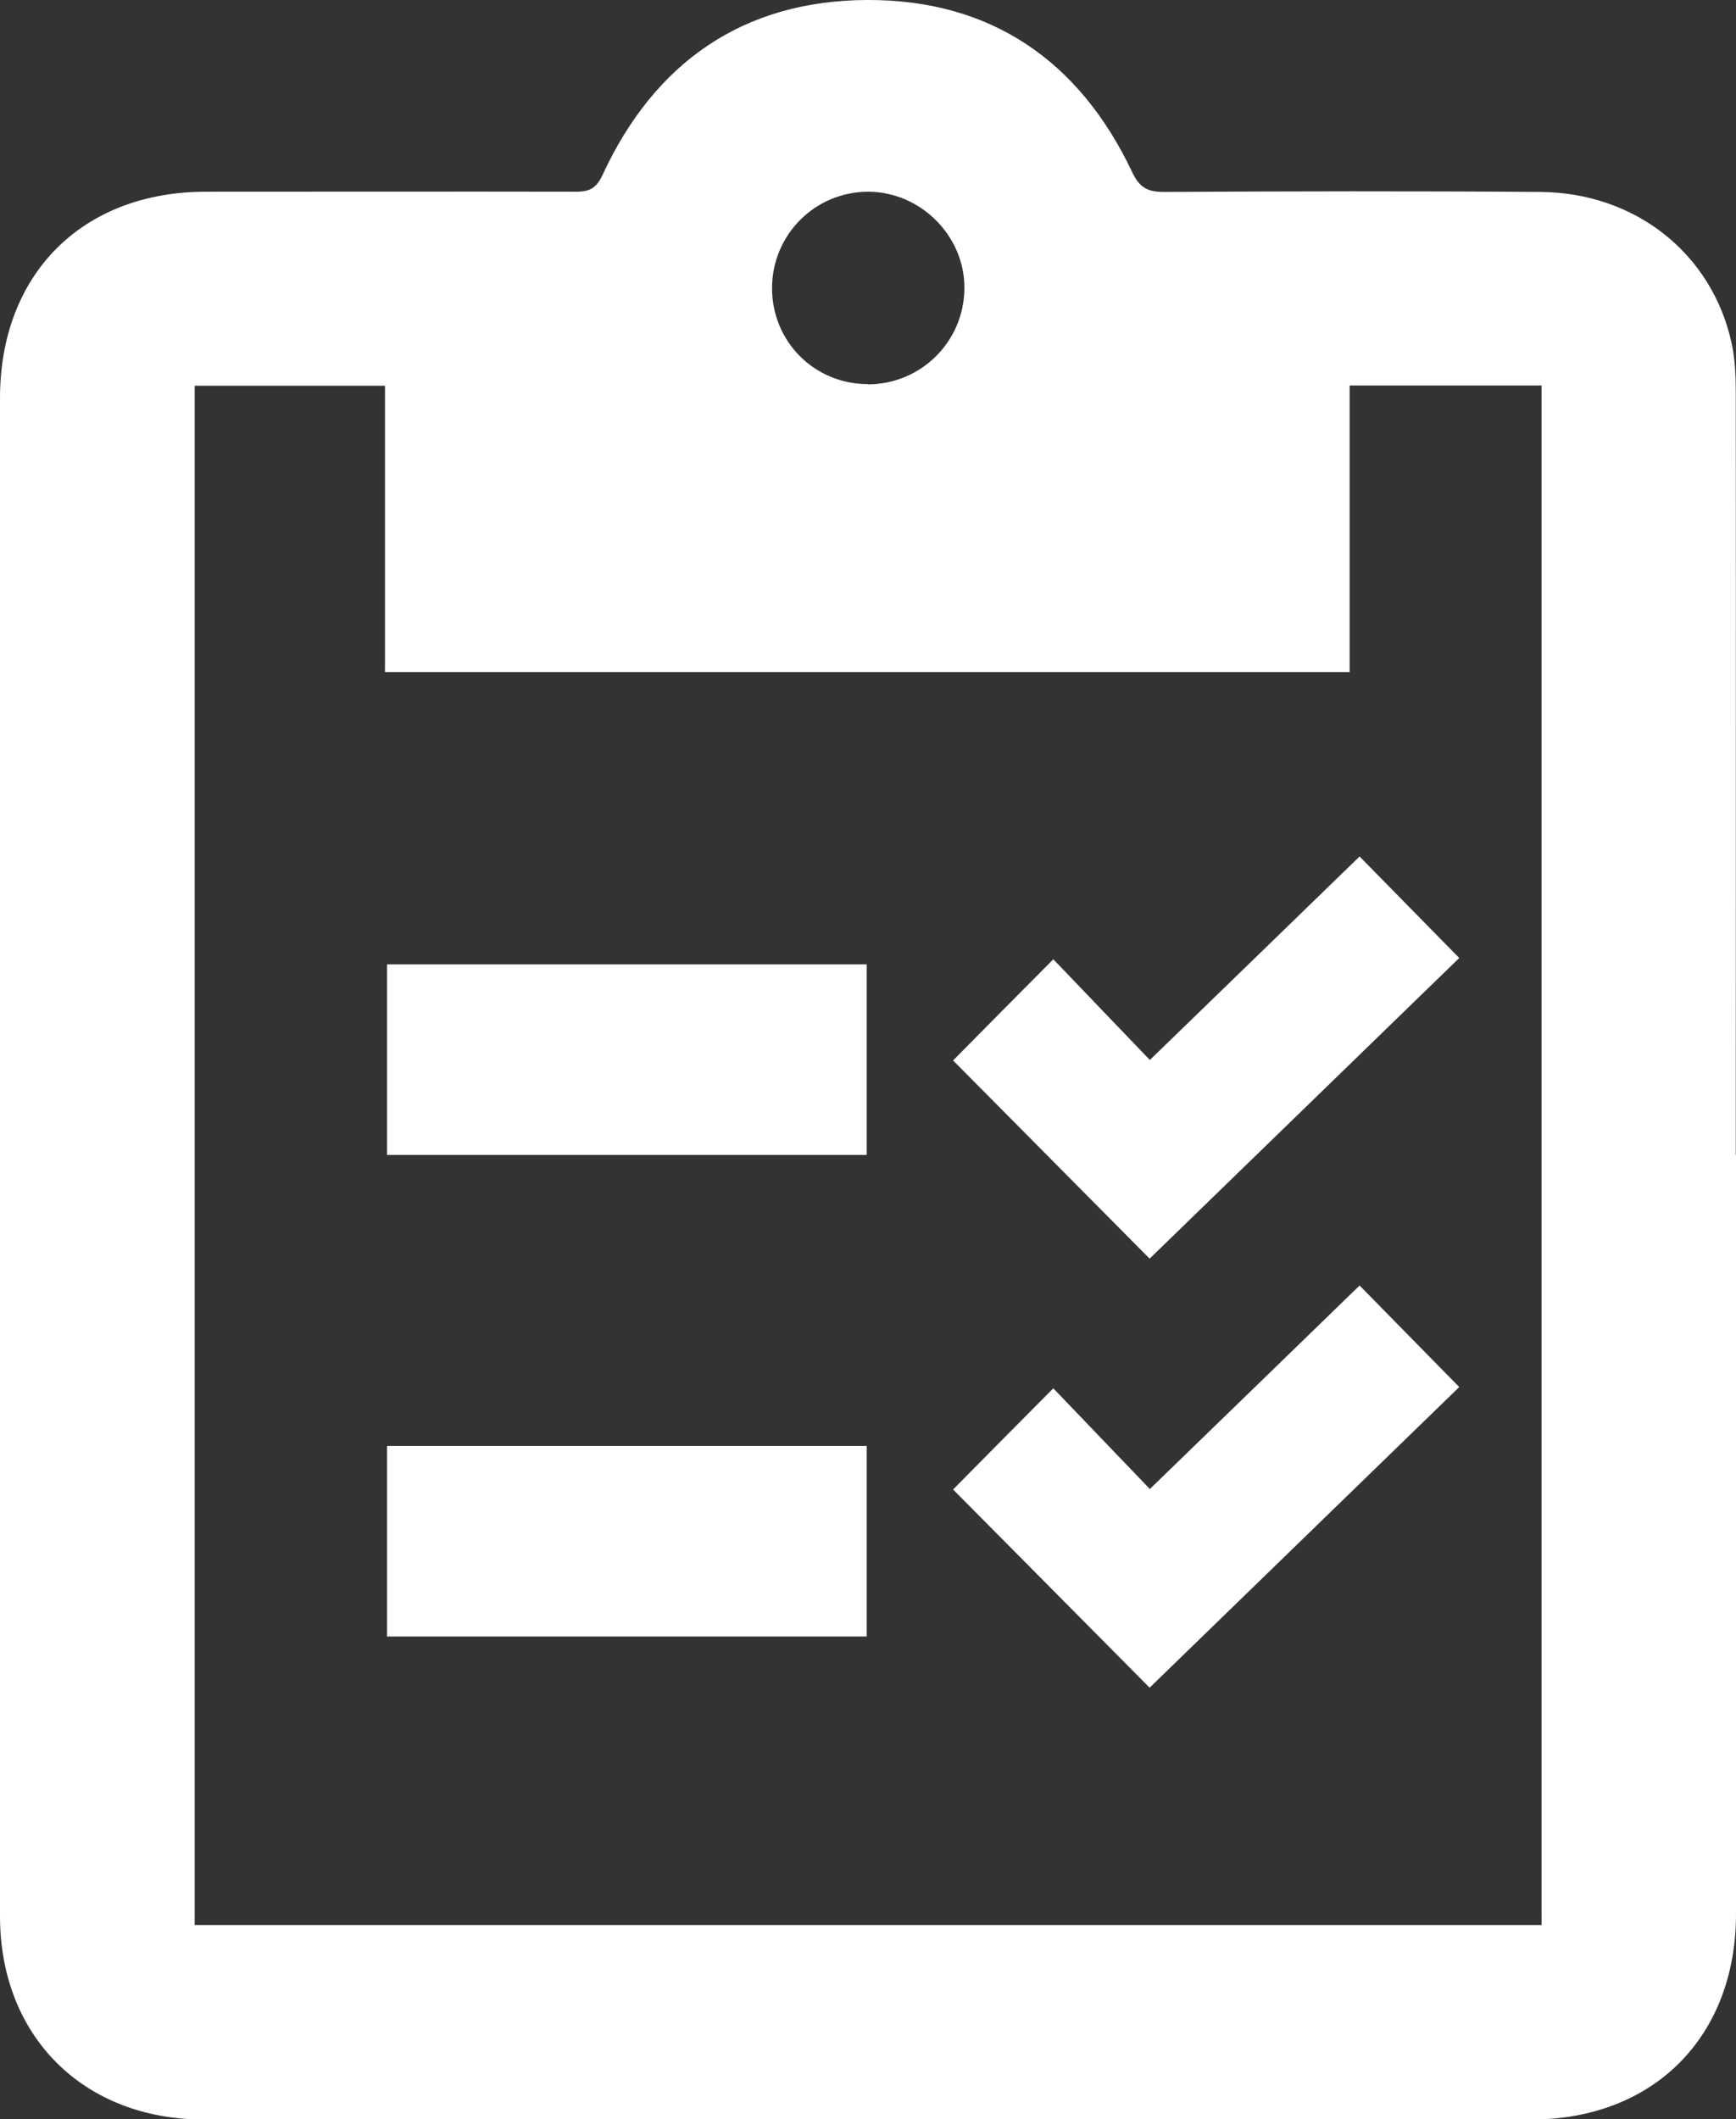
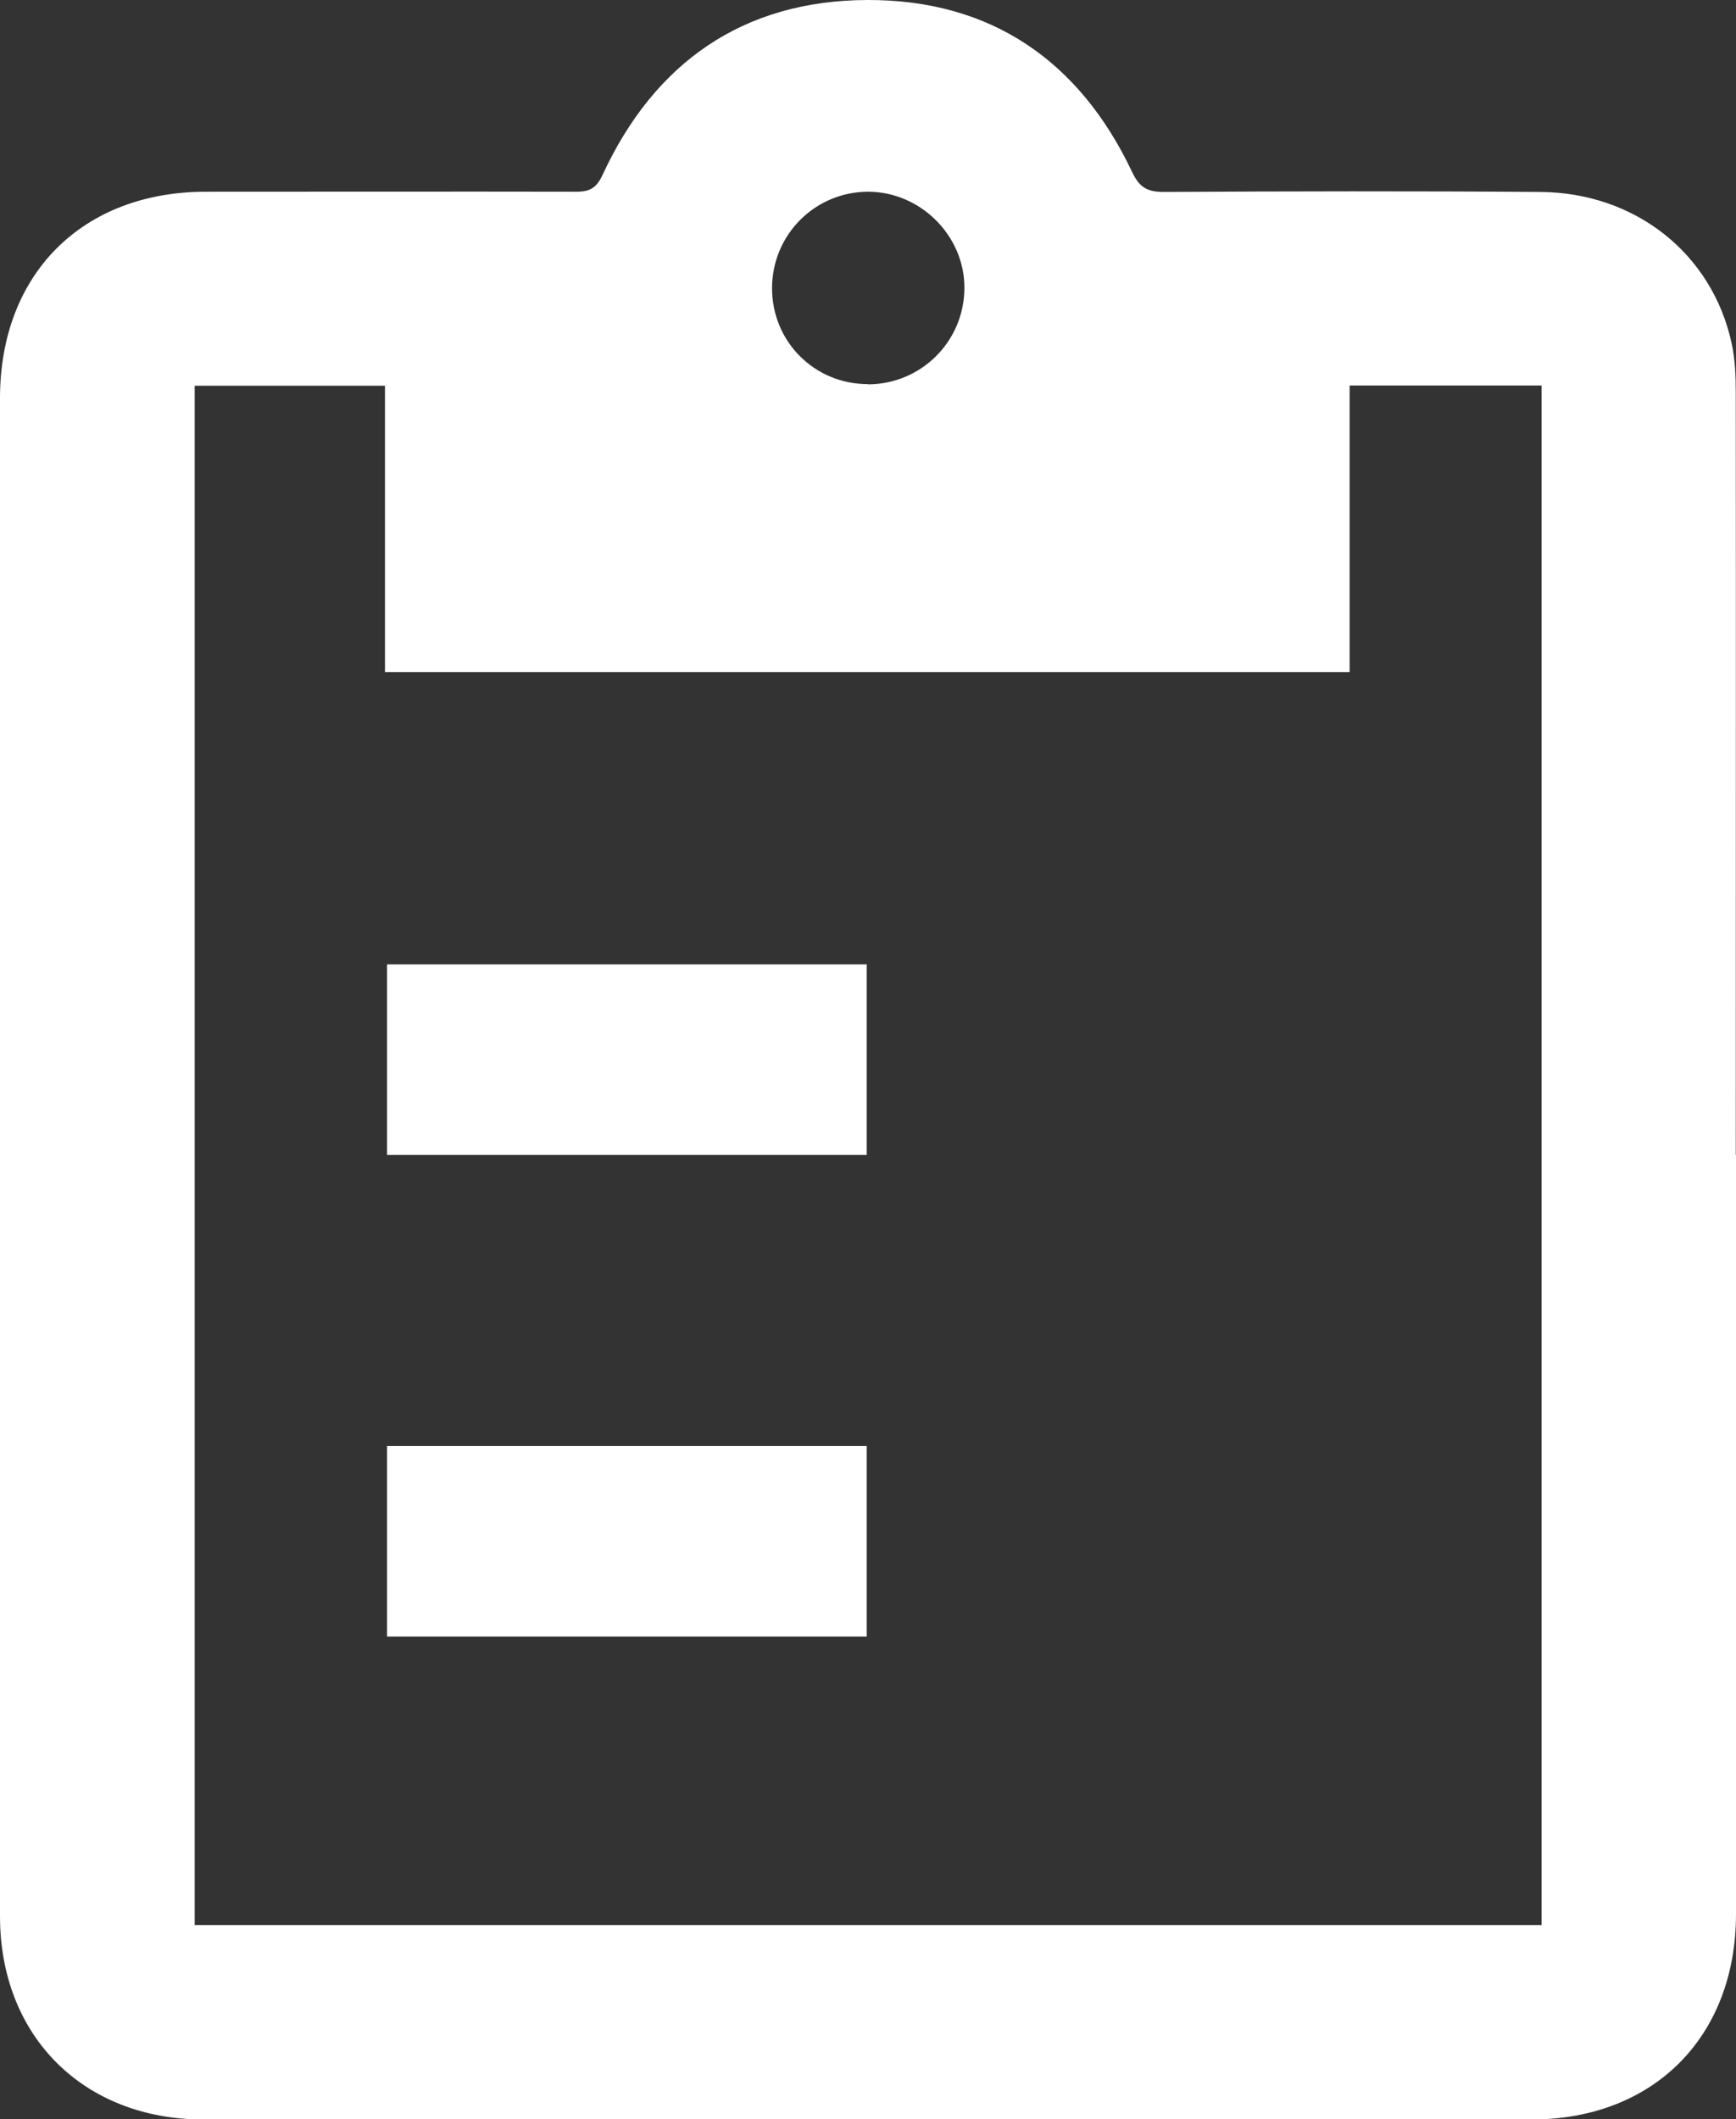
<svg xmlns="http://www.w3.org/2000/svg" id="Capa_2" data-name="Capa 2" viewBox="0 0 74.99 91.53">
  <rect x="0" y="0" width="74.99" height="91.53" fill="#333333" stroke="none" />
  <defs>
    <style>
      .cls-1 {
        fill: #fff;
      }
    </style>
  </defs>
  <g id="Capa_1-2" data-name="Capa 1">
    <g>
-       <path class="cls-1" d="M74.99,49.88c0,10.93,0,21.85,0,32.78,0,5.31-3.56,8.88-8.85,8.88-19.12,0-38.24,0-57.36,0C3.6,91.53,0,87.94,0,82.76c0-21.85,0-43.71,0-65.56,0-5.36,3.55-8.92,8.9-8.92,5.33,0,10.67-.01,16,0,.59,0,.87-.17,1.13-.73C28.28,2.69,32.11.02,37.46,0c5.32-.02,9.16,2.61,11.44,7.42.32.68.66.87,1.38.87,5.42-.03,10.84-.04,16.26,0,4.11.03,7.42,2.67,8.26,6.53.15.69.18,1.41.18,2.11.01,10.98,0,21.97,0,32.95ZM58.3,16.65v12.38H16.63v-12.37h-8.22v66.48h58.18V16.65h-8.29ZM37.48,16.6c2.3,0,4.16-1.84,4.18-4.14.02-2.26-1.88-4.17-4.15-4.18-2.3,0-4.15,1.85-4.16,4.15-.01,2.31,1.82,4.16,4.14,4.16Z" />
+       <path class="cls-1" d="M74.99,49.88c0,10.93,0,21.85,0,32.78,0,5.31-3.56,8.88-8.85,8.88-19.12,0-38.24,0-57.36,0C3.6,91.53,0,87.94,0,82.76c0-21.85,0-43.71,0-65.56,0-5.36,3.55-8.92,8.9-8.92,5.33,0,10.67-.01,16,0,.59,0,.87-.17,1.13-.73C28.28,2.69,32.11.02,37.46,0c5.32-.02,9.16,2.61,11.44,7.42.32.68.66.87,1.38.87,5.42-.03,10.84-.04,16.26,0,4.11.03,7.42,2.67,8.26,6.53.15.69.18,1.41.18,2.11.01,10.98,0,21.97,0,32.95M58.3,16.65v12.38H16.63v-12.37h-8.22v66.48h58.18V16.65h-8.29ZM37.48,16.6c2.3,0,4.16-1.84,4.18-4.14.02-2.26-1.88-4.17-4.15-4.18-2.3,0-4.15,1.85-4.16,4.15-.01,2.31,1.82,4.16,4.14,4.16Z" />
      <path class="cls-1" d="M37.44,41.65v8.23h-20.72v-8.23h20.72Z" />
      <path class="cls-1" d="M37.44,62.45v8.23h-20.72v-8.23h20.72Z" />
-       <path class="cls-1" d="M63.03,41.37c-1.49-1.52-2.92-2.97-4.3-4.38-2.97,2.88-5.95,5.78-9.06,8.79-1.37-1.43-2.77-2.89-4.17-4.35-1.51,1.52-2.94,2.96-4.33,4.37,2.86,2.89,5.76,5.8,8.49,8.56,4.49-4.36,8.96-8.7,13.37-12.98ZM63.03,59.9c-1.49-1.52-2.92-2.97-4.3-4.38-2.97,2.88-5.95,5.78-9.06,8.79-1.37-1.43-2.77-2.89-4.17-4.35-1.51,1.52-2.94,2.96-4.33,4.37,2.86,2.89,5.76,5.8,8.49,8.56,4.49-4.36,8.96-8.7,13.37-12.98Z" />
    </g>
  </g>
</svg>